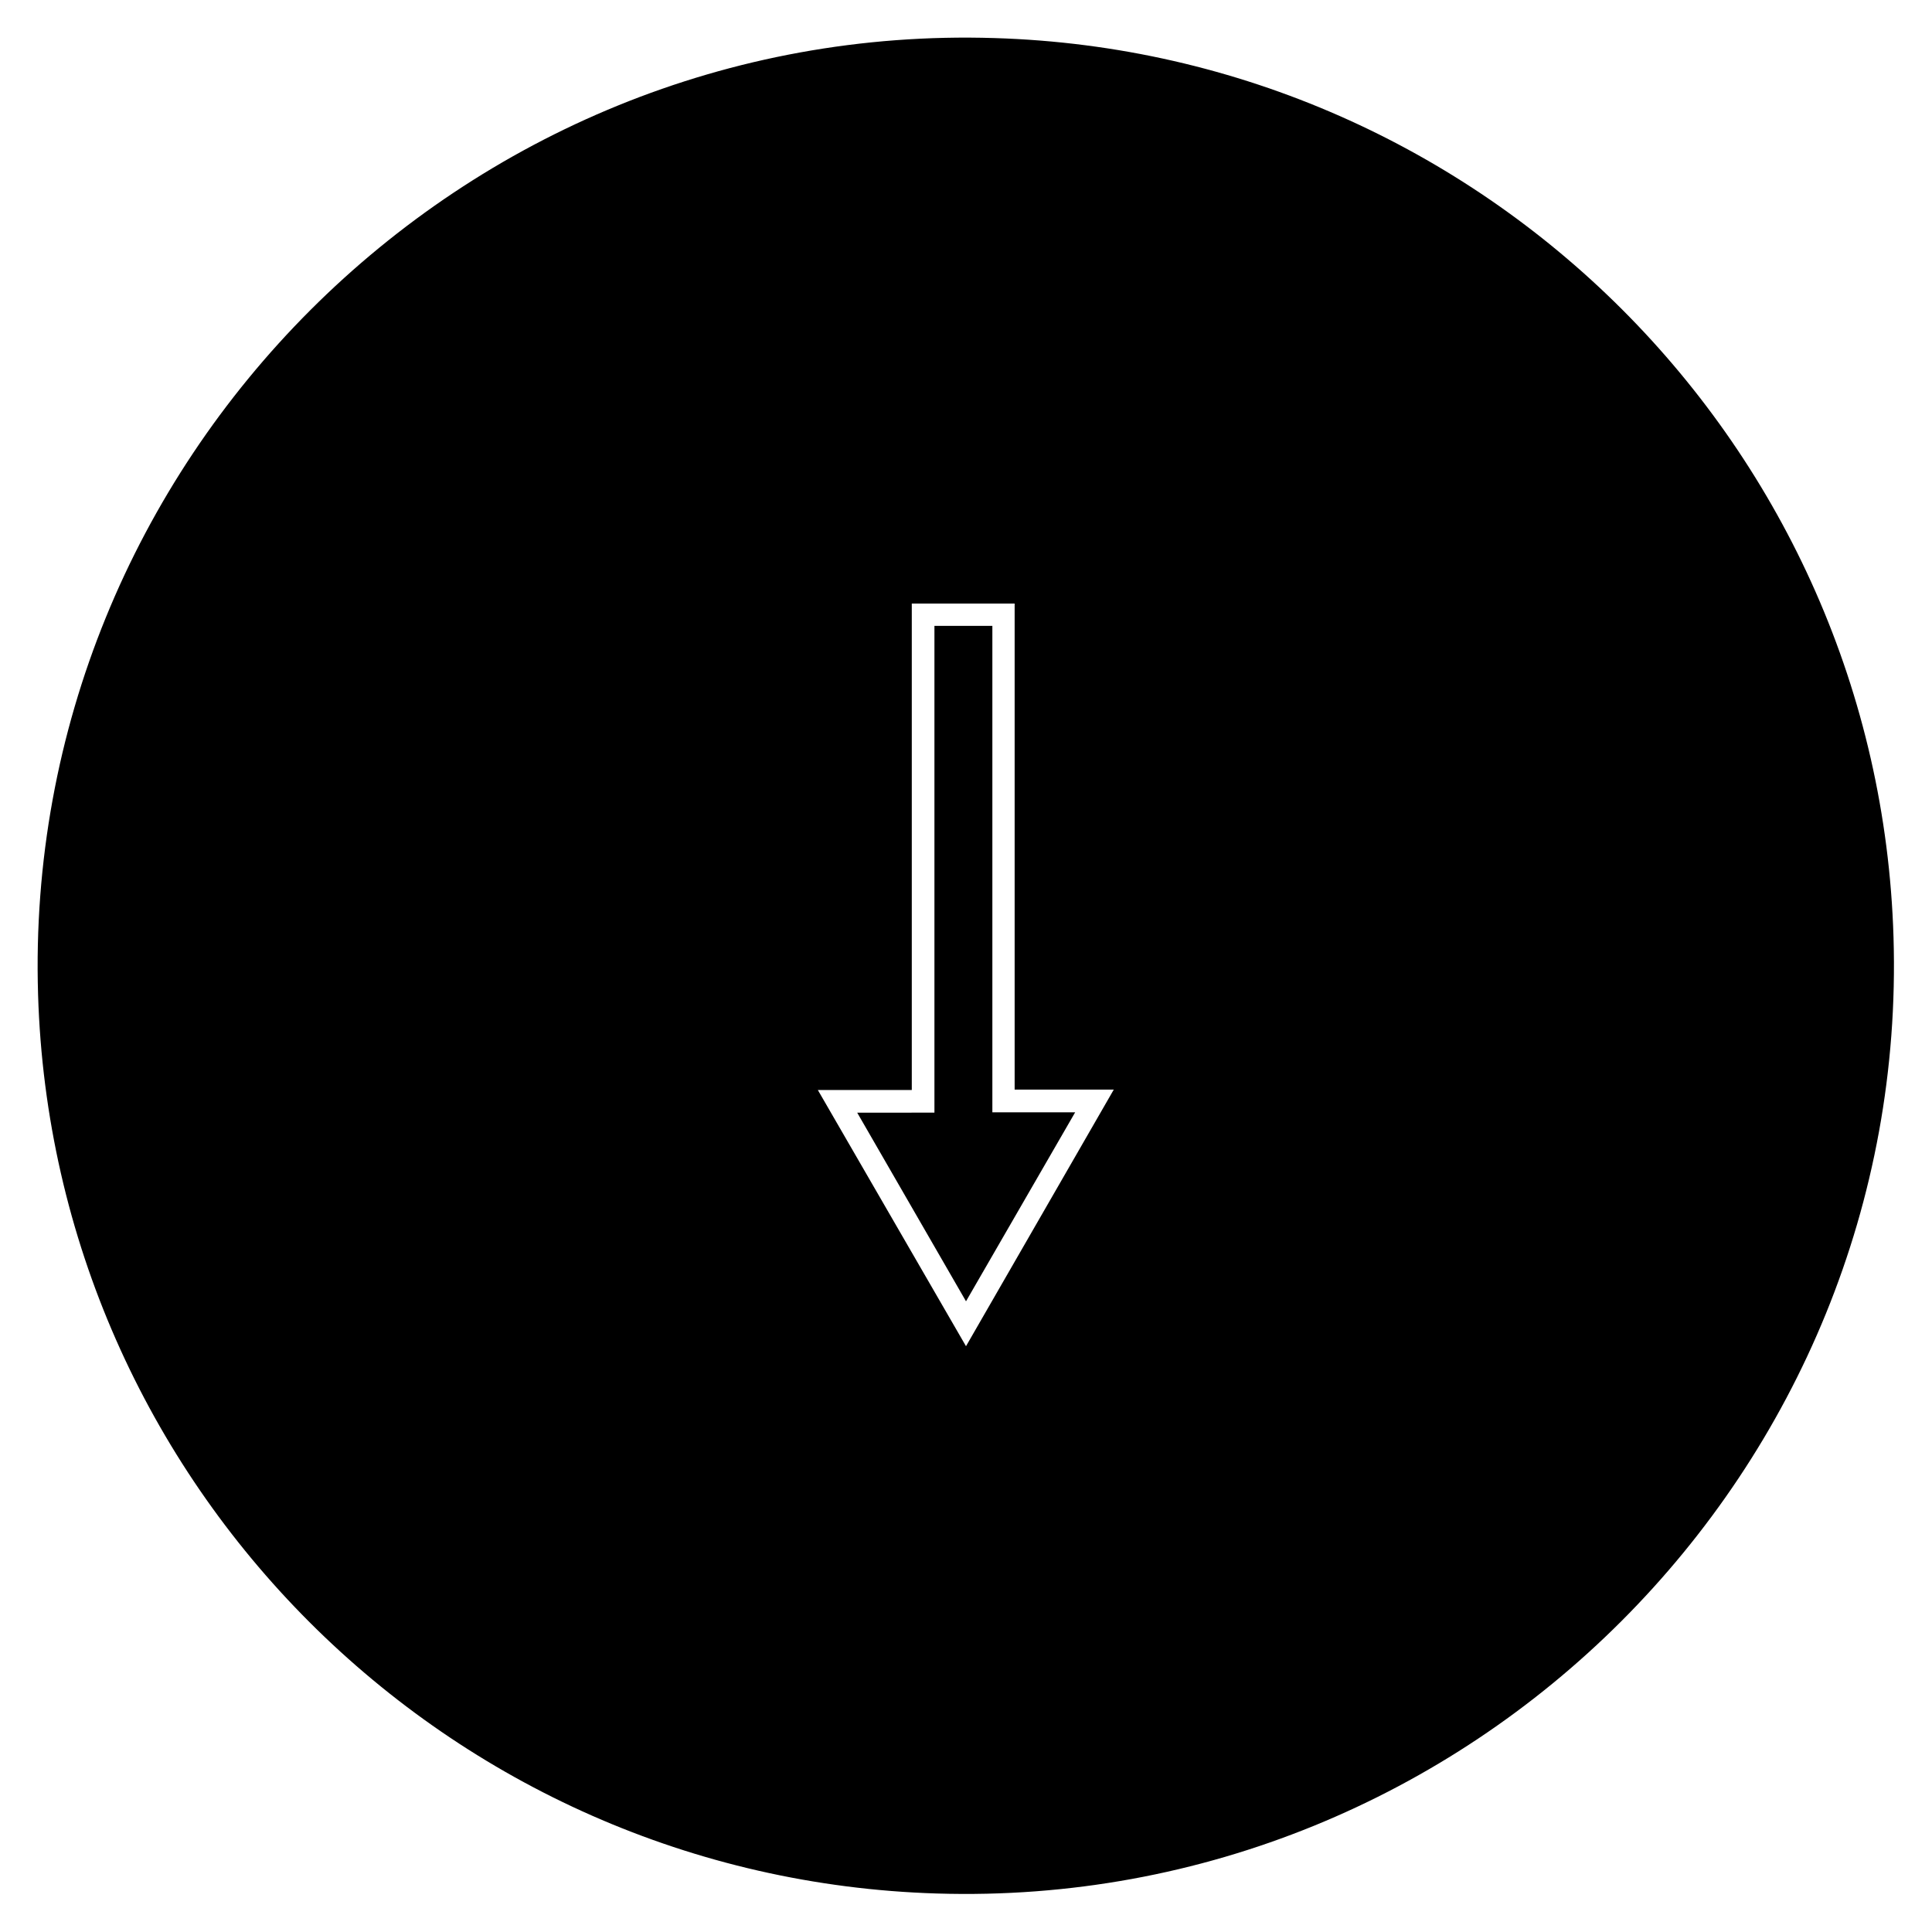
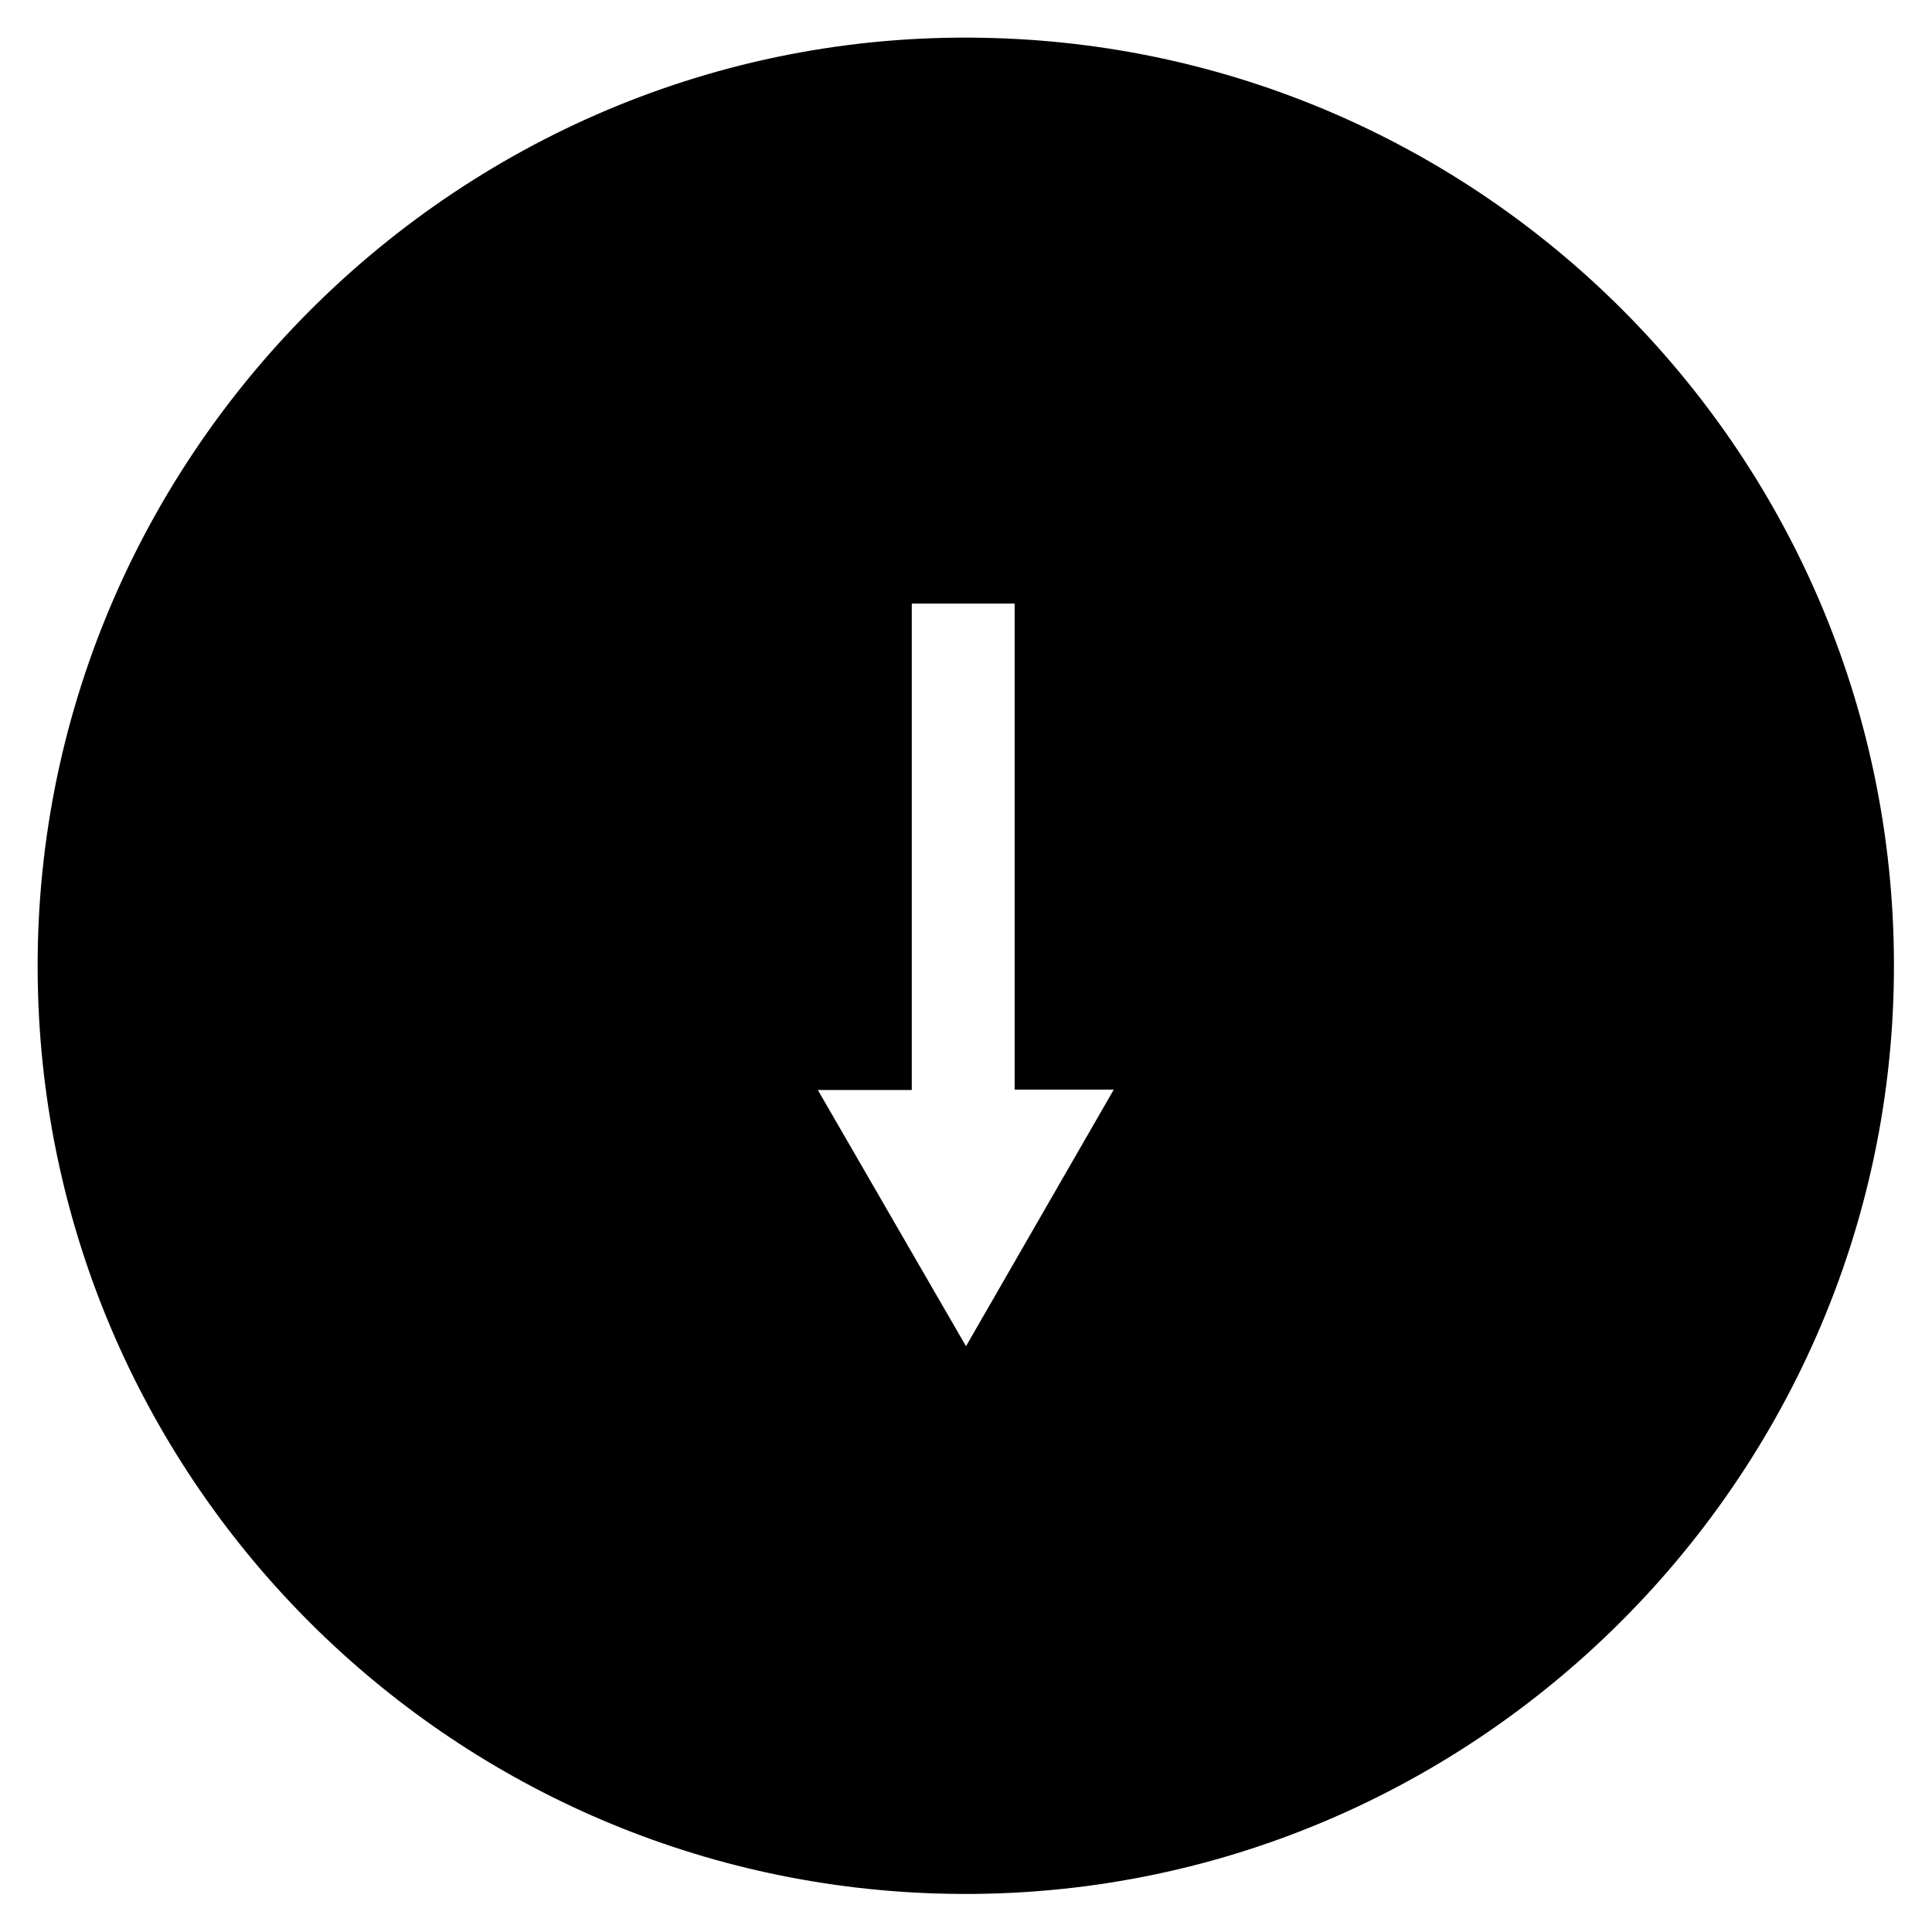
<svg xmlns="http://www.w3.org/2000/svg" fill="#000000" width="800px" height="800px" version="1.1" viewBox="144 144 512 512">
  <g>
    <path d="m645.8 392.32c-3.938-129.79-108.44-234.29-238.23-238.23-141.2-4.43-257.81 112.18-253.48 253.48 3.938 129.79 108.44 234.29 238.23 238.23 141.3 4.332 257.81-112.27 253.48-253.48zm-245.8 108.44-39.262-67.895h24.895v-128.91h27.258v128.8h26.273z" />
-     <path d="m371.17 438.87 28.832 49.988 28.93-50.086h-21.945v-128.91h-15.352v129z" />
  </g>
</svg>